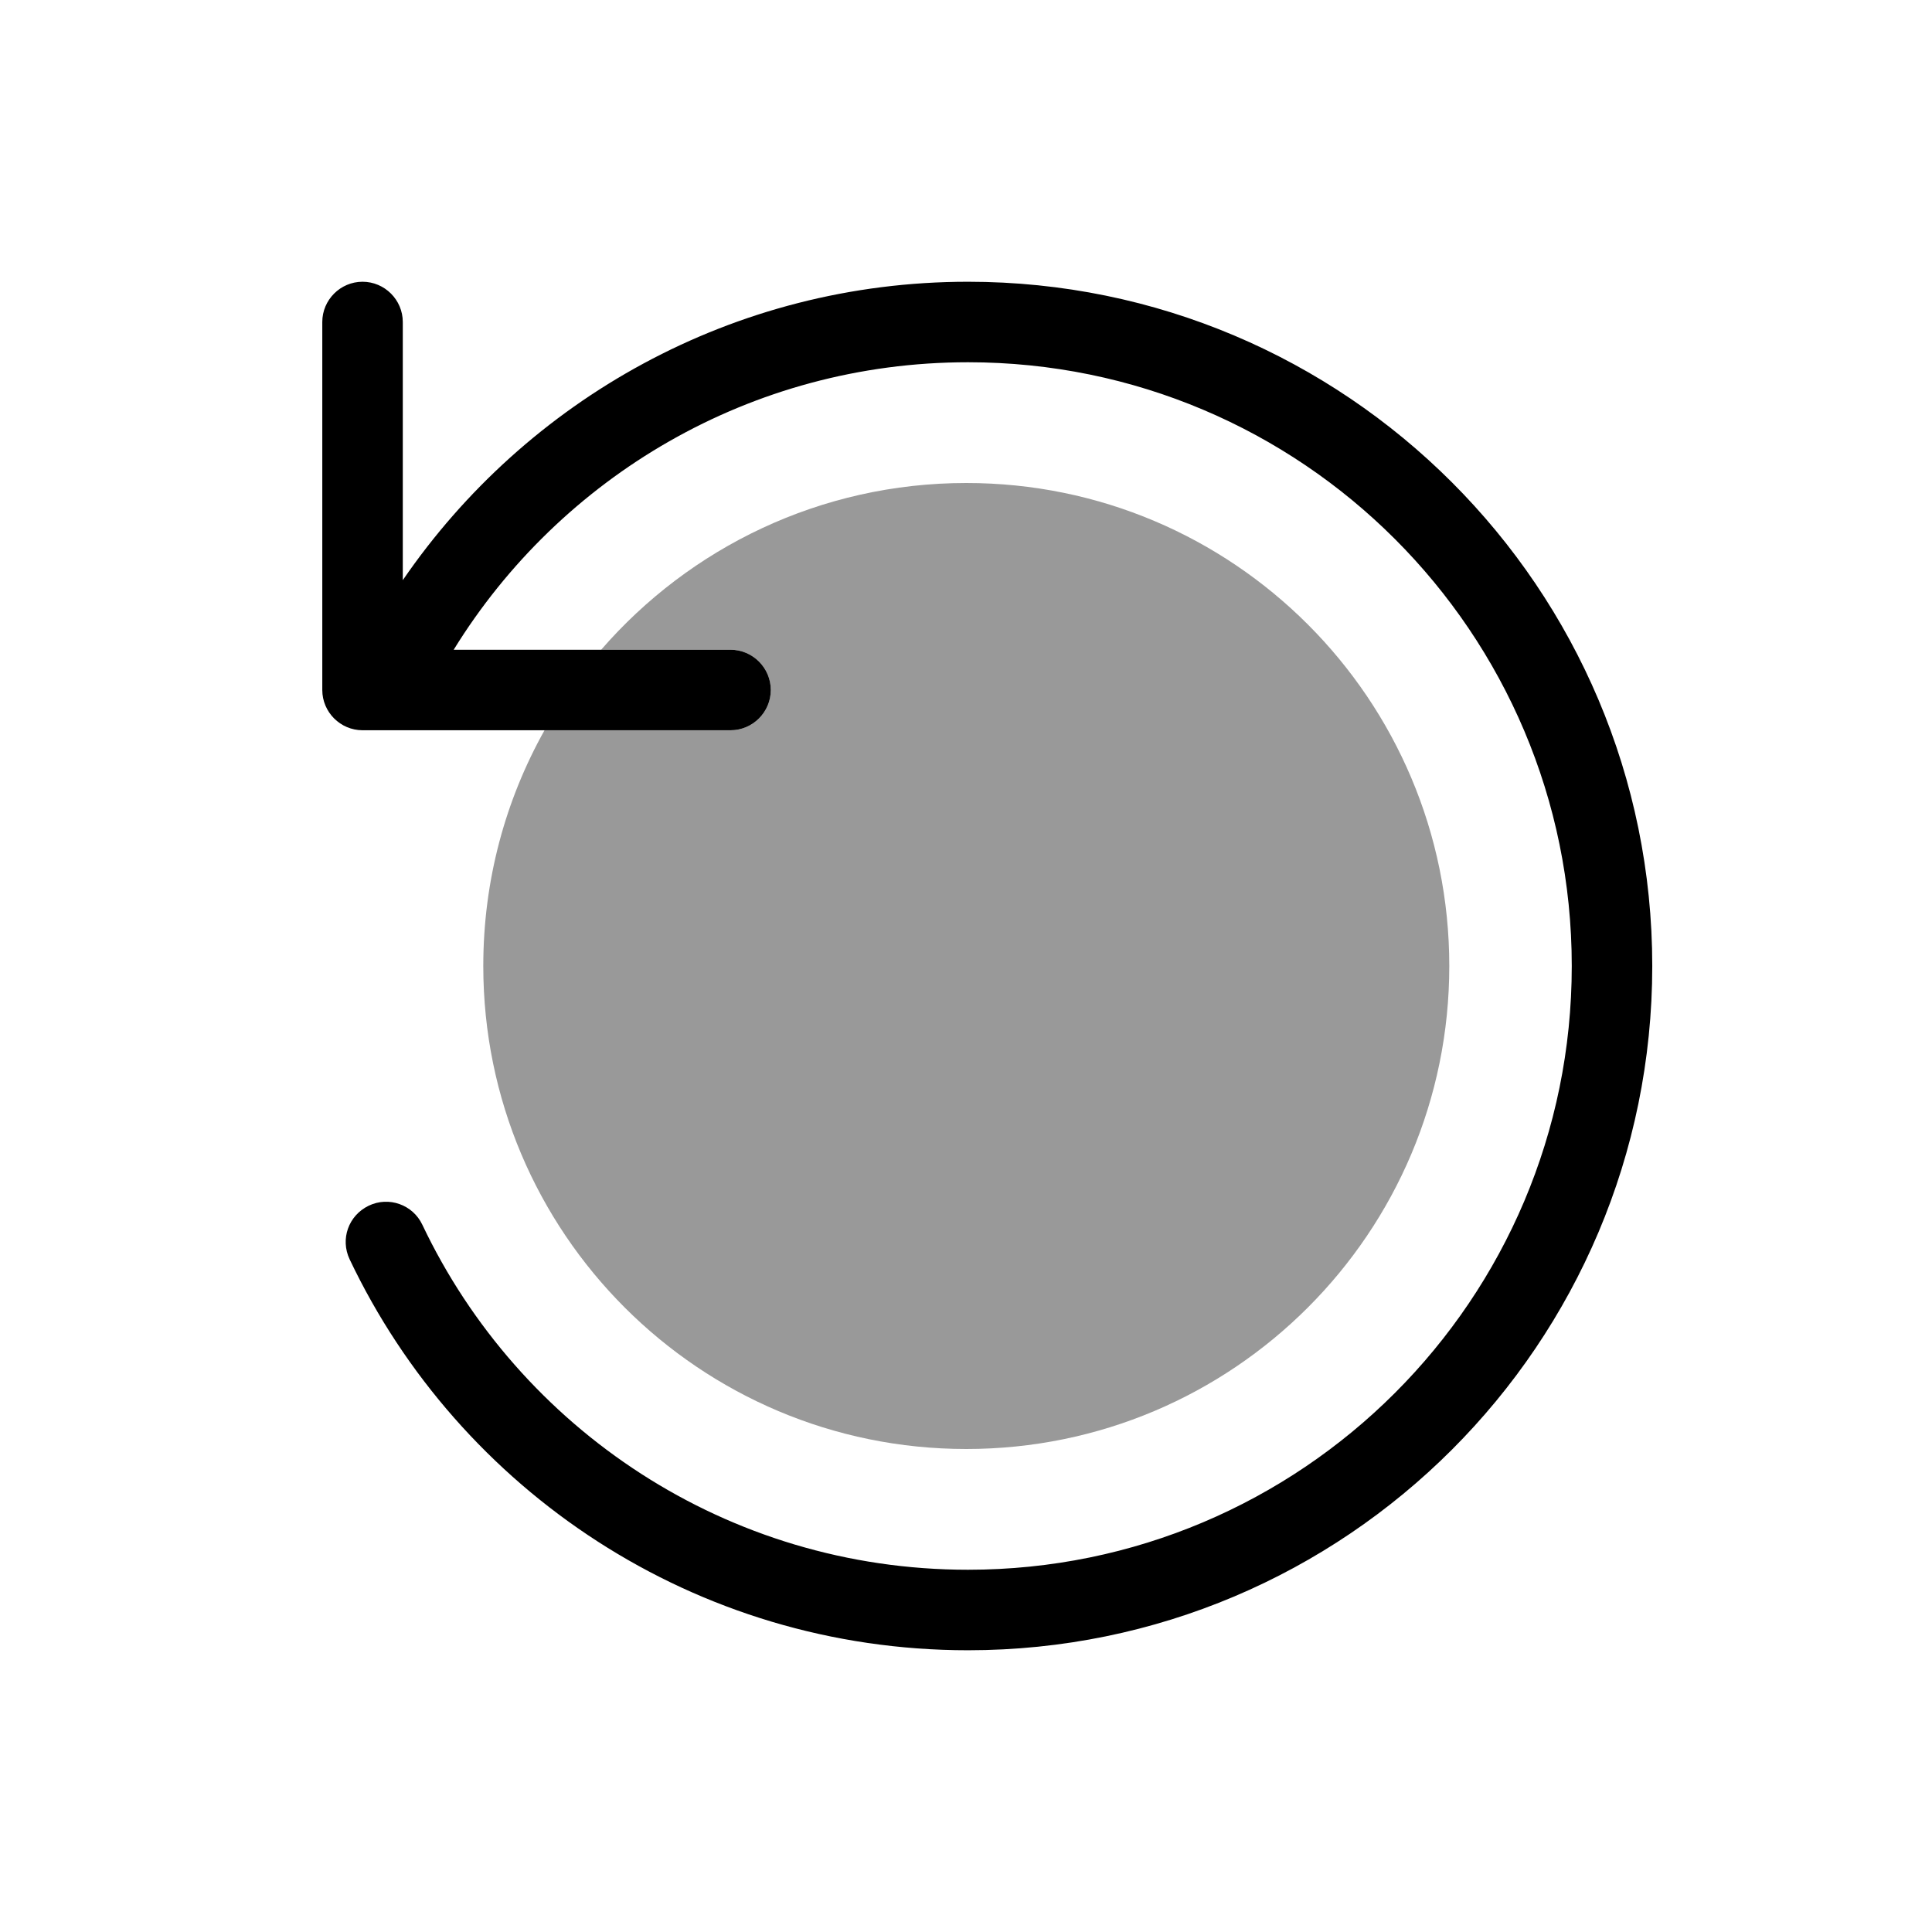
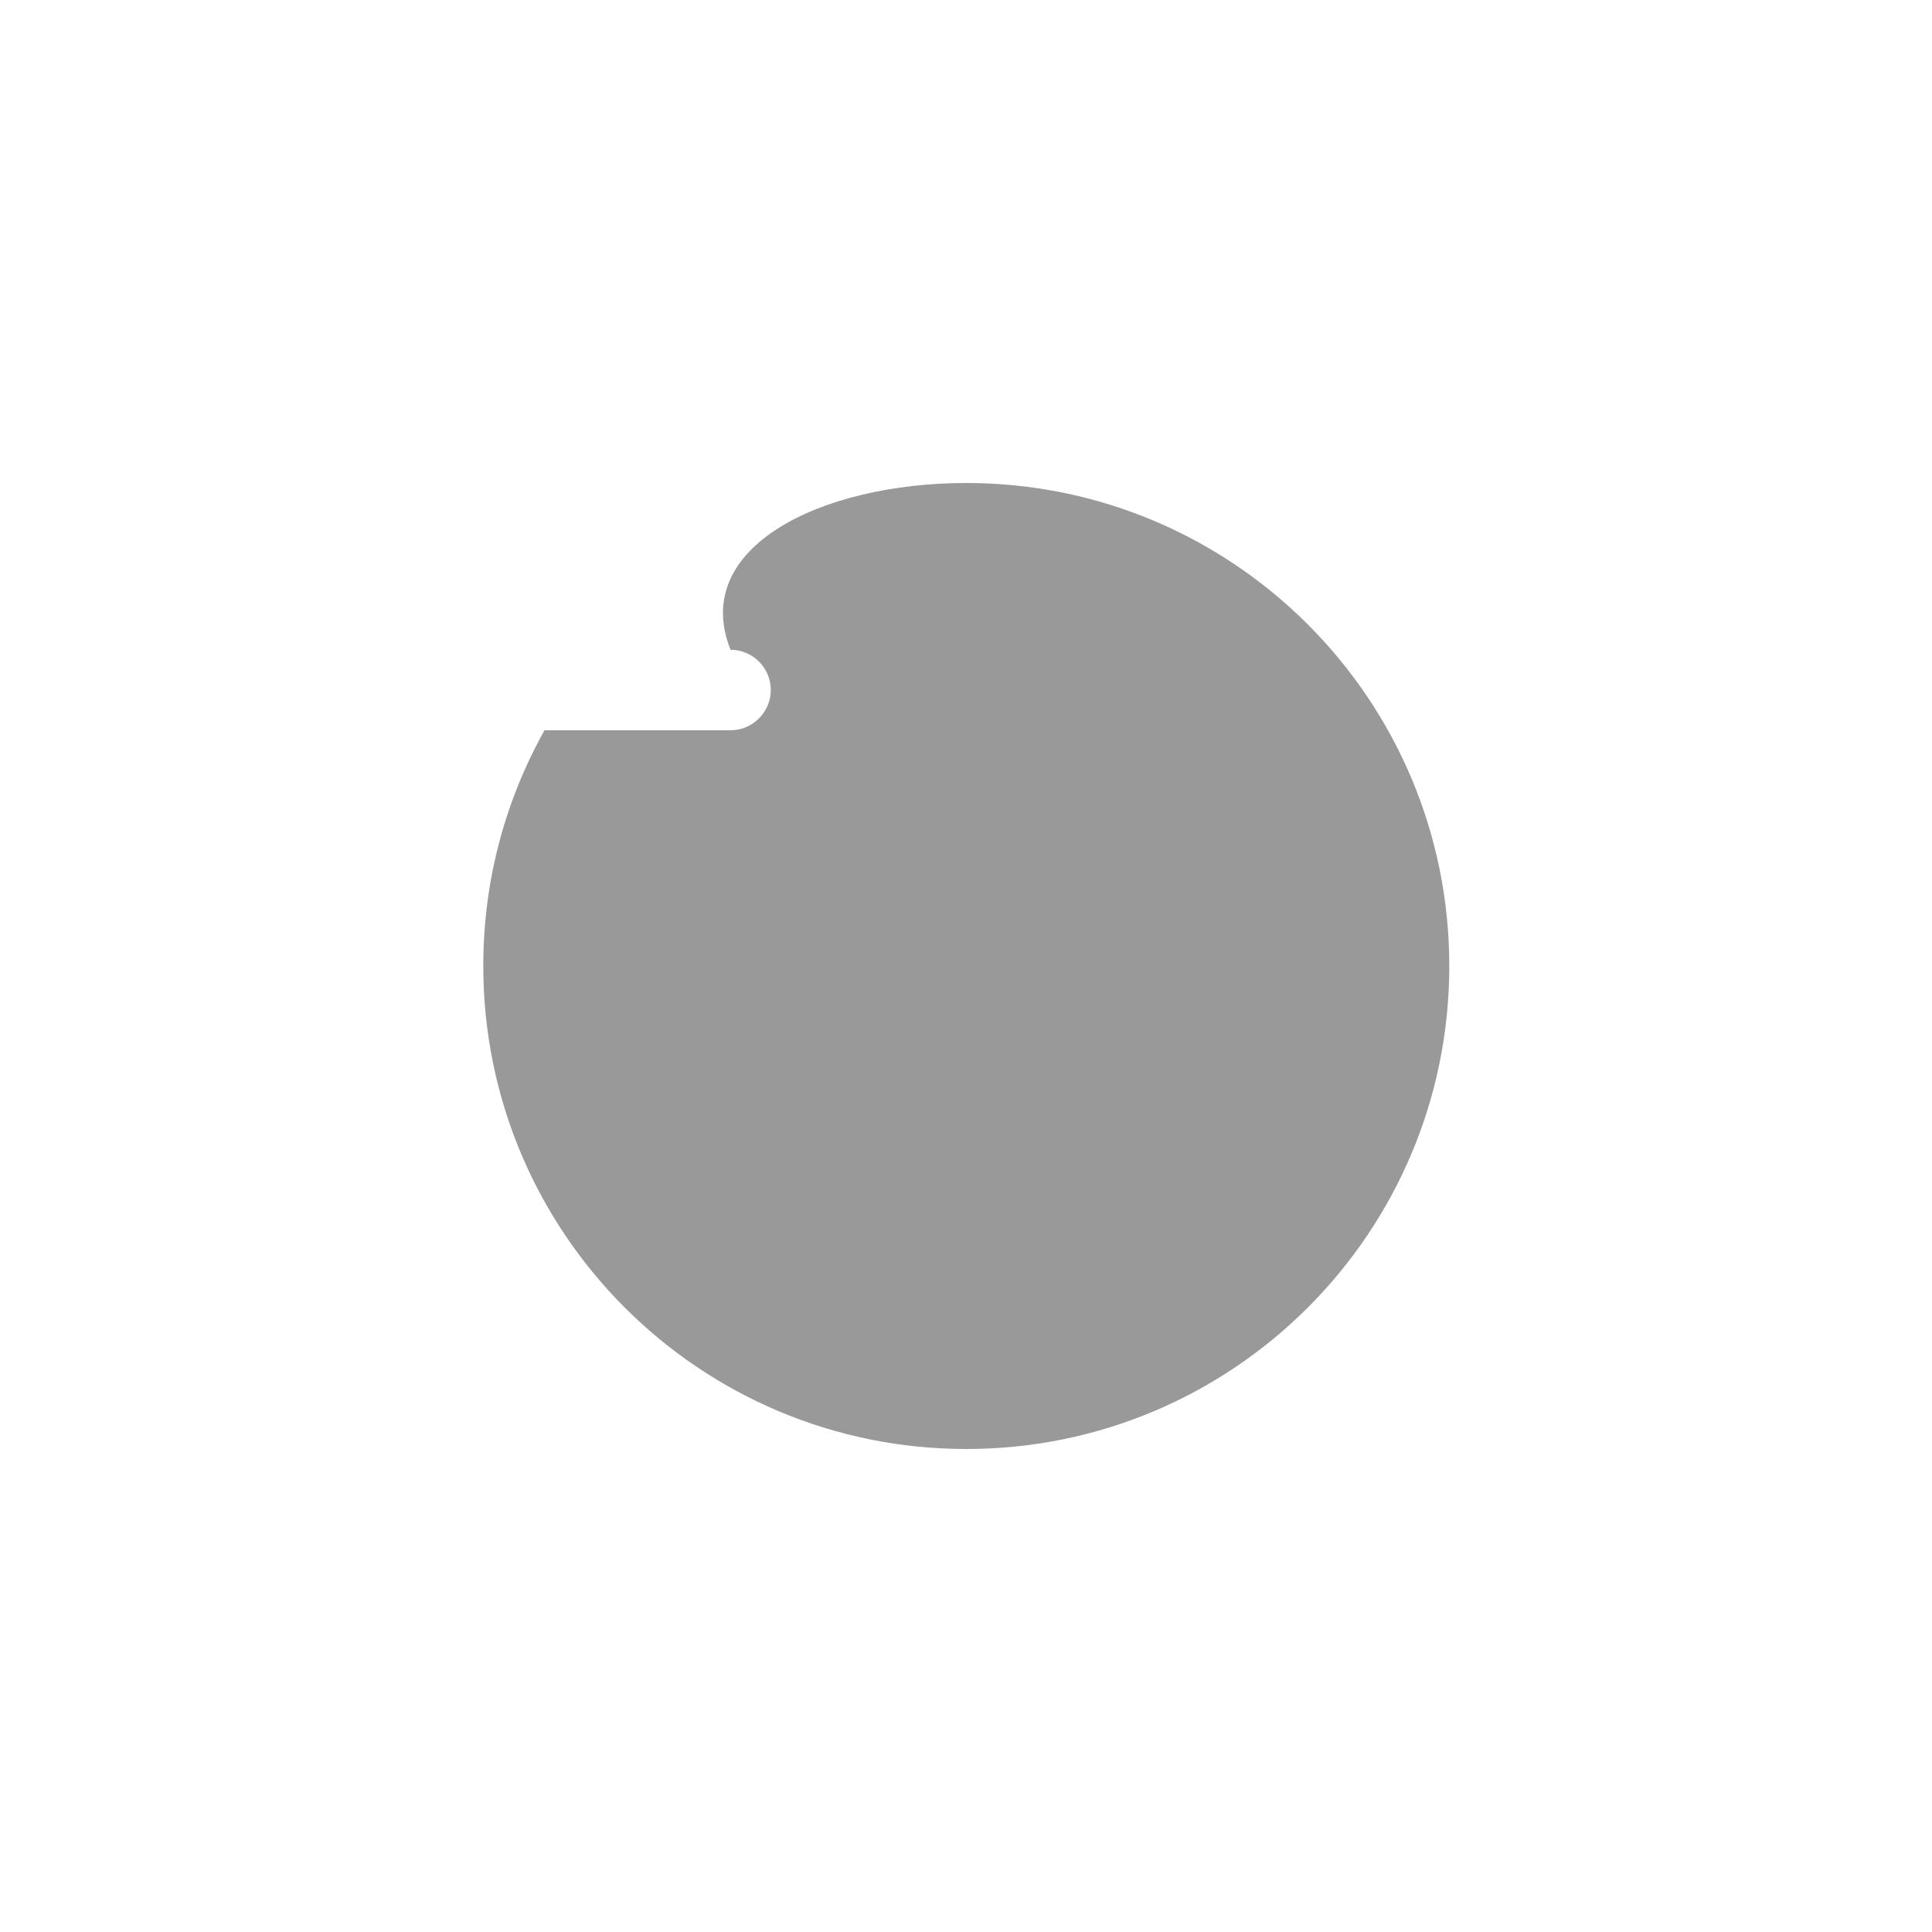
<svg xmlns="http://www.w3.org/2000/svg" viewBox="0 0 672 672">
-   <path opacity=".4" fill="currentColor" d="M168.1 336C168.1 306.2 175.8 278.3 189.4 254L254.1 254C261.8 254 268.1 247.7 268.1 240C268.1 232.3 261.8 226 254.1 226L209.1 226C239.9 190.5 285.4 168 336.1 168C428.9 168 504.1 243.2 504.1 336C504.1 428.8 428.9 504 336.1 504C243.3 504 168.1 428.8 168.1 336z" />
-   <path fill="currentColor" d="M157.8 226C194.8 166 261.1 126 336.7 126C452.7 126 546.7 220 546.7 336C546.7 452 452.7 546 336.7 546C252.9 546 180.6 497 146.9 426C143.6 419 135.2 416 128.2 419.4C121.2 422.8 118.3 431 121.6 438C159.8 518.4 241.7 574 336.7 574C468.1 574 574.7 467.4 574.7 336C574.7 204.6 468.1 98 336.7 98C255 98 183 139.2 140.1 201.8L140.1 112C140.1 104.3 133.8 98 126.1 98C118.4 98 112.1 104.3 112.1 112L112.1 240C112.1 247.7 118.4 254 126.1 254L254.1 254C261.8 254 268.1 247.7 268.1 240C268.1 232.3 261.8 226 254.1 226L157.8 226z" />
+   <path opacity=".4" fill="currentColor" d="M168.1 336C168.1 306.2 175.8 278.3 189.4 254L254.1 254C261.8 254 268.1 247.7 268.1 240C268.1 232.3 261.8 226 254.1 226C239.9 190.5 285.4 168 336.1 168C428.9 168 504.1 243.2 504.1 336C504.1 428.8 428.9 504 336.1 504C243.3 504 168.1 428.8 168.1 336z" />
</svg>